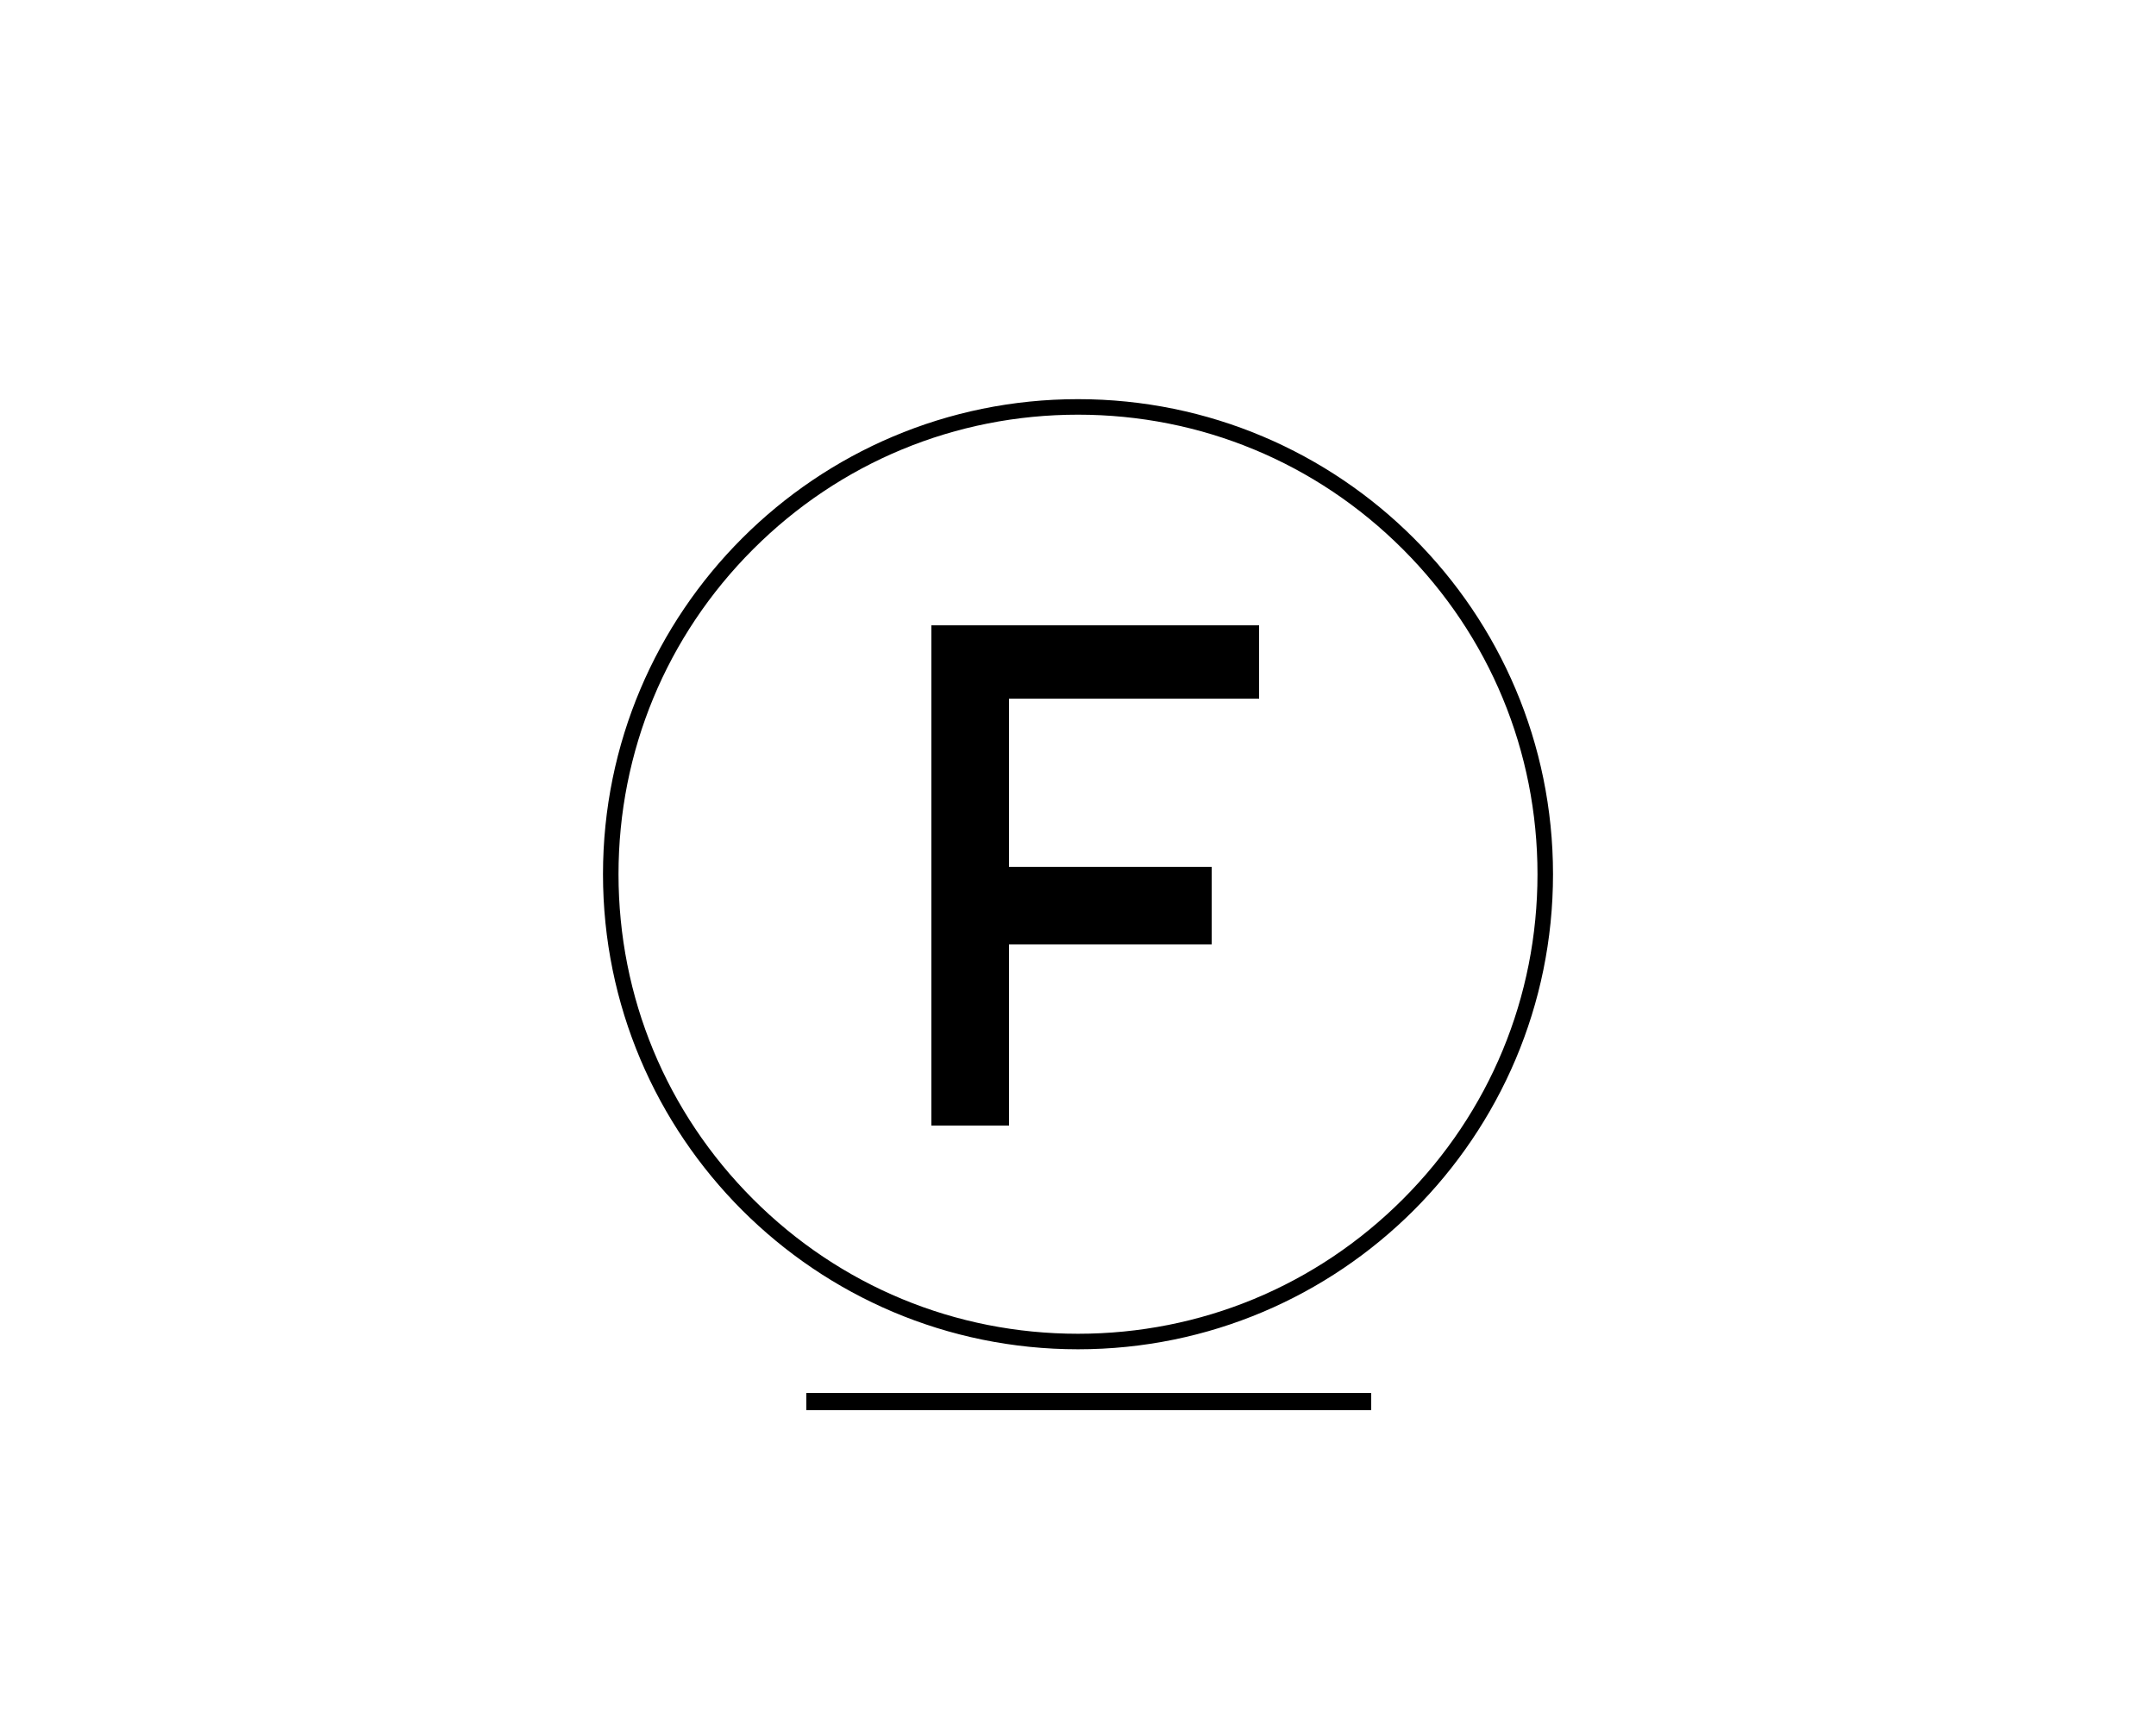
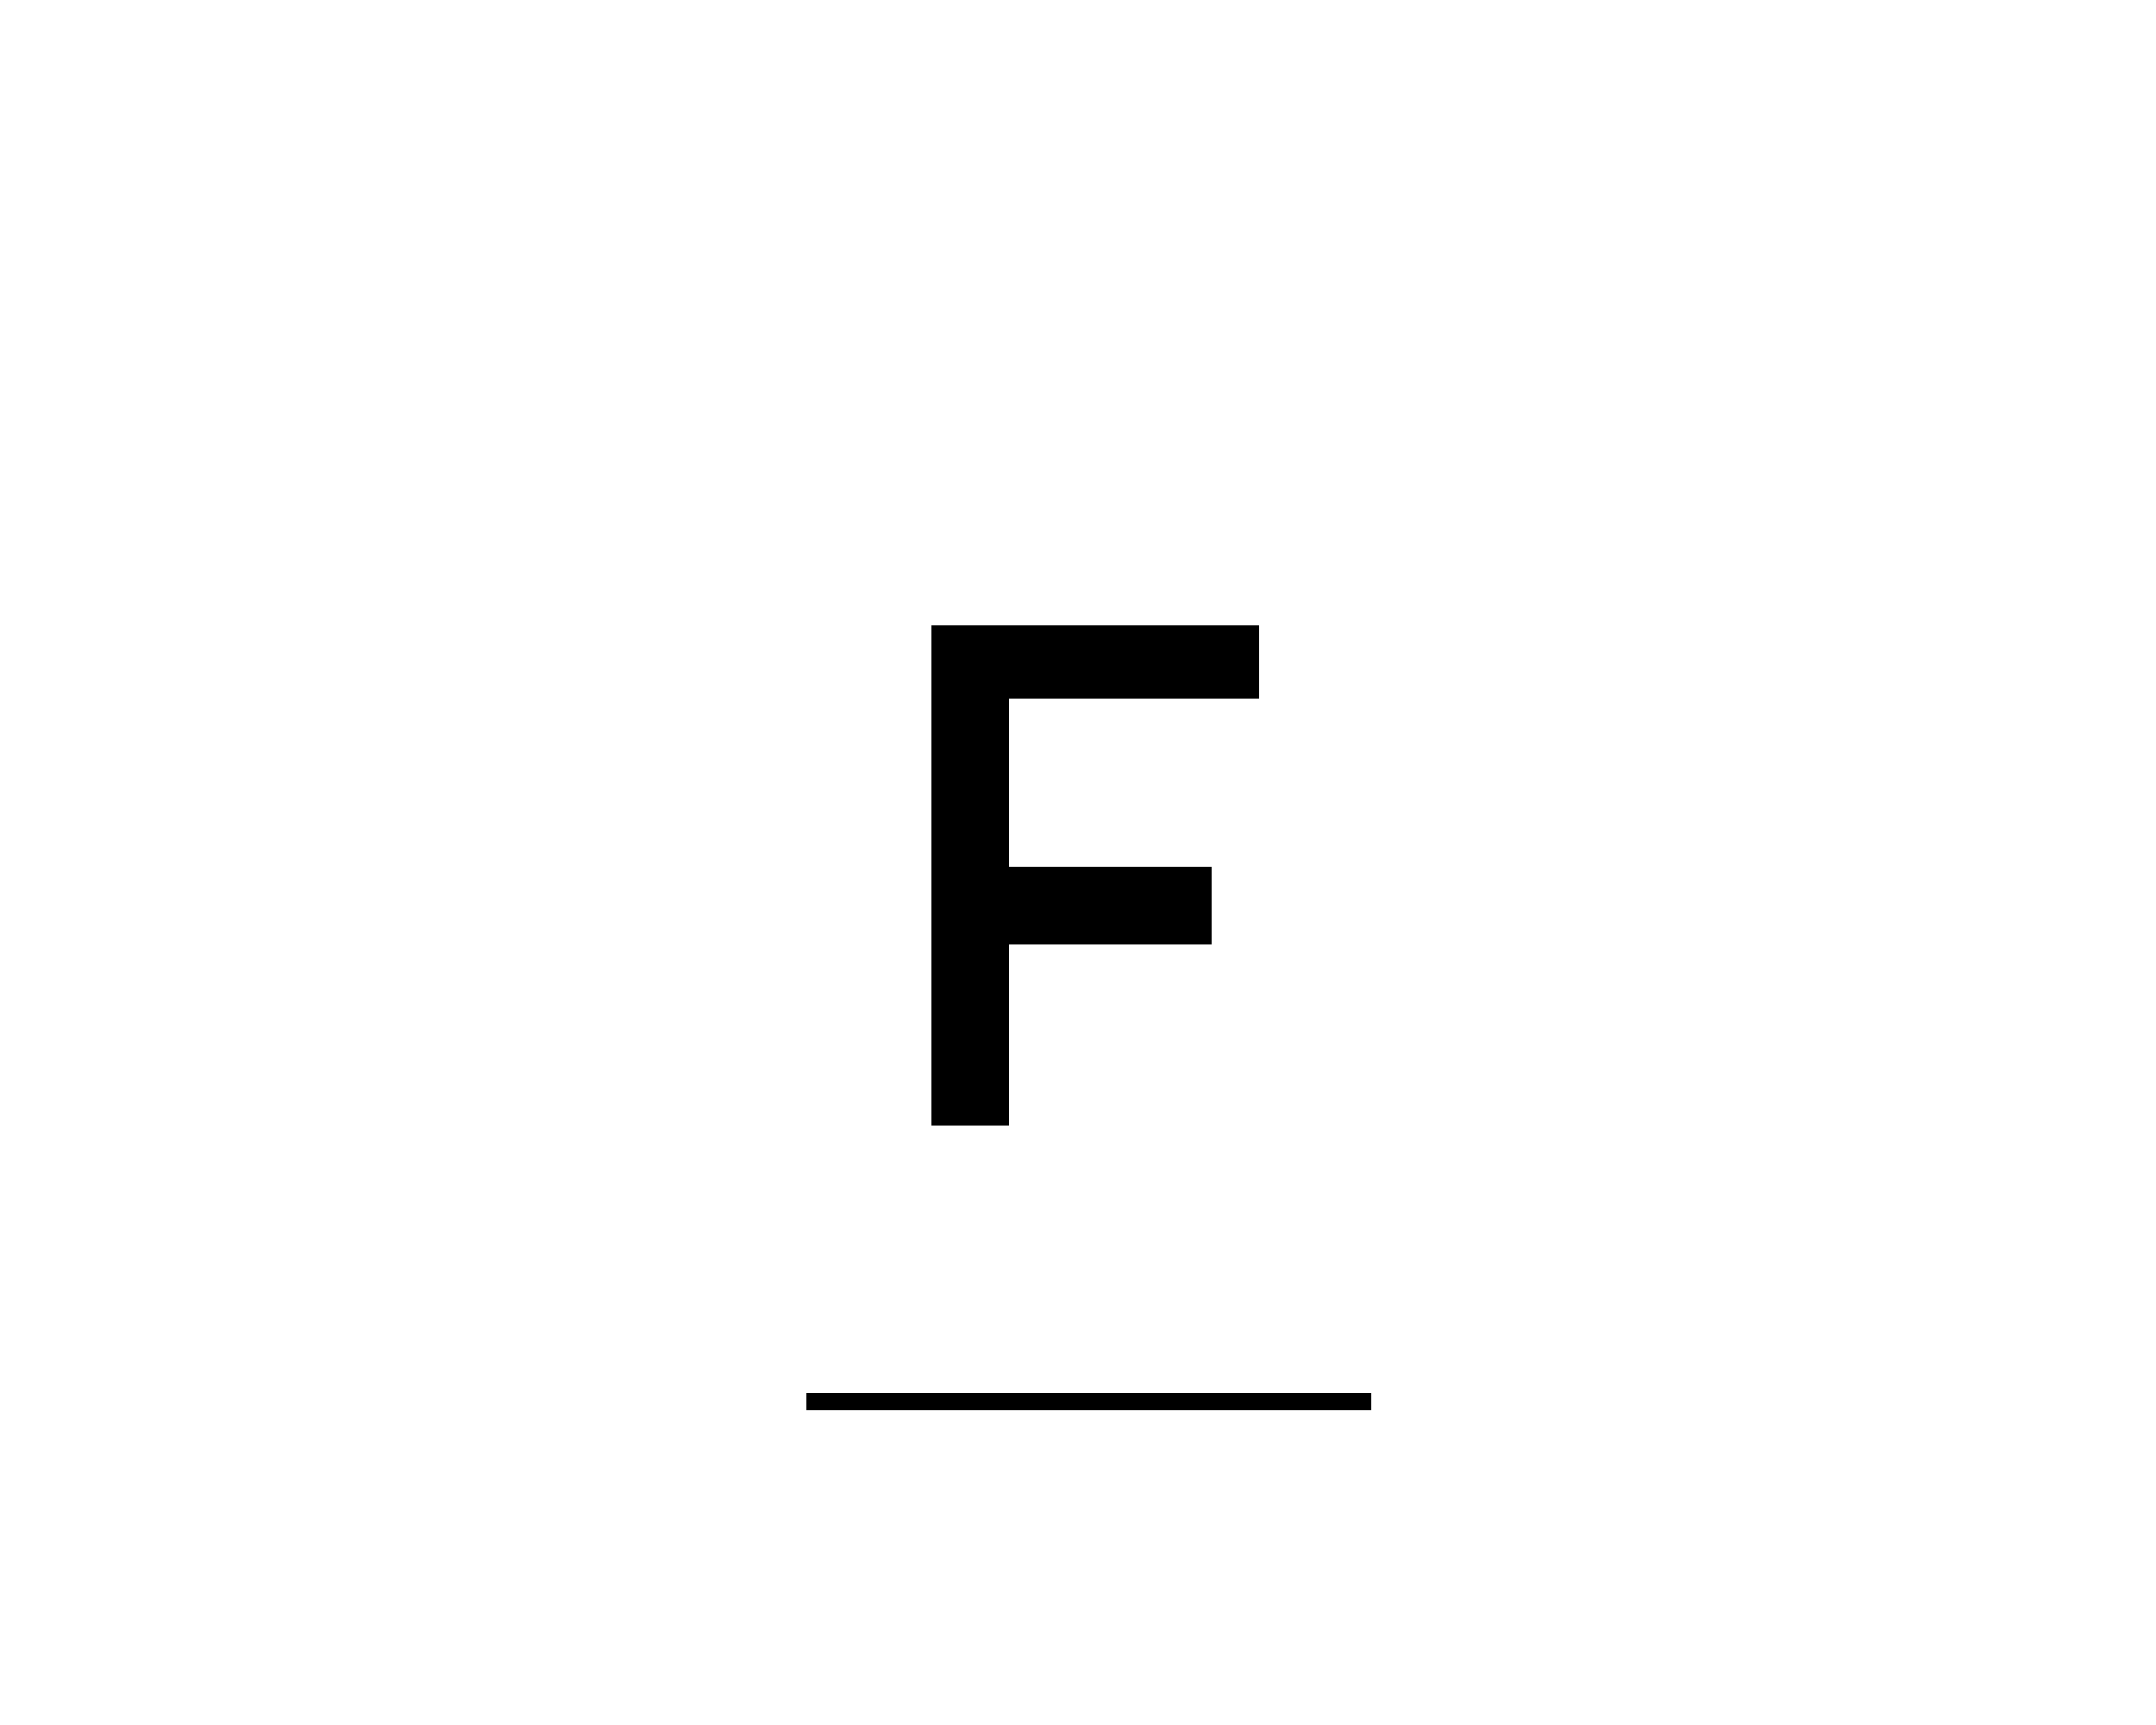
<svg xmlns="http://www.w3.org/2000/svg" version="1.1" id="Calque_1" x="0px" y="0px" width="500px" height="400px" viewBox="0 0 500 400" enable-background="new 0 0 500 400" xml:space="preserve">
  <g>
-     <path d="M250,96.158c28.464,0,55.224,11.084,75.35,31.21c20.127,20.126,31.211,46.886,31.211,75.35s-11.084,55.224-31.211,75.35   c-20.126,20.126-46.886,31.21-75.35,31.21s-55.223-11.084-75.349-31.21c-20.127-20.126-31.212-46.886-31.212-75.35   s11.085-55.224,31.212-75.35C194.777,107.242,221.536,96.158,250,96.158 M250,92.558c-60.84,0-110.159,49.32-110.159,110.16   S189.16,312.878,250,312.878c60.841,0,110.16-49.32,110.16-110.16S310.841,92.558,250,92.558L250,92.558z" />
-   </g>
+     </g>
  <polygon points="281,201 234,201 234,162 292,162 292,145 216,145 216,261 234,261 234,219 281,219 " />
  <line fill="none" stroke="#000000" stroke-width="4" stroke-miterlimit="10" x1="318" y1="325" x2="187" y2="325" />
</svg>